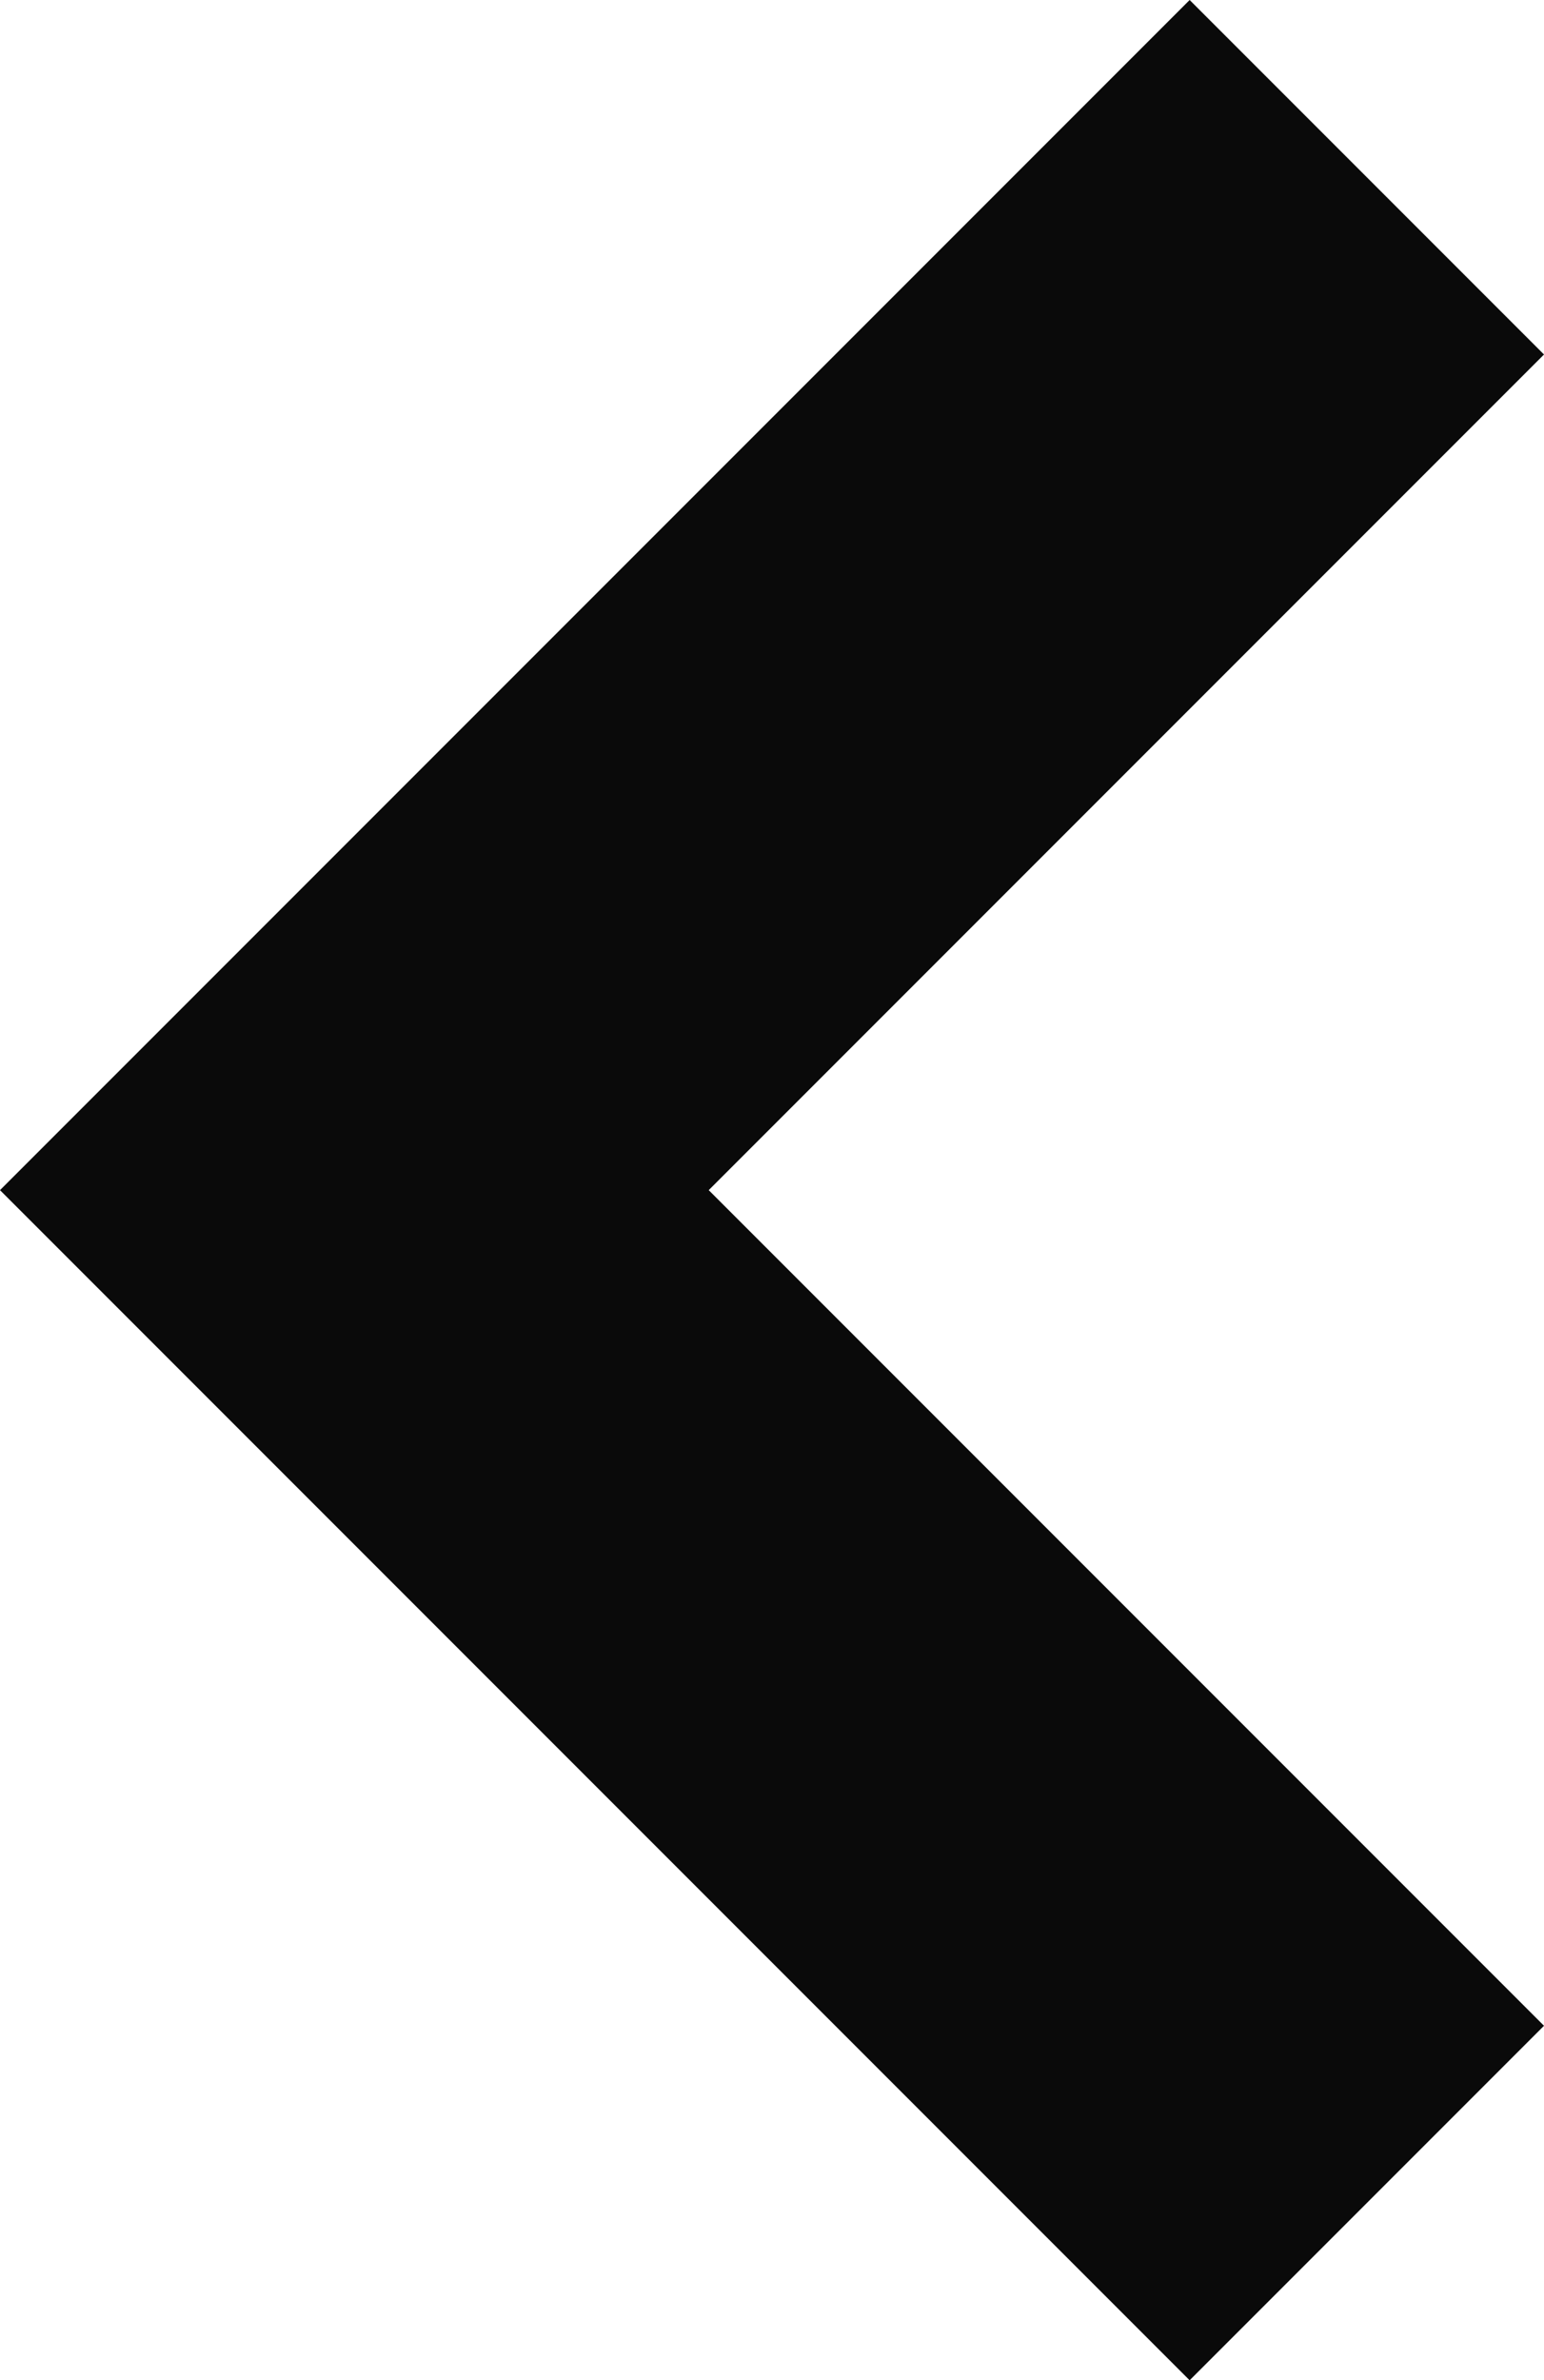
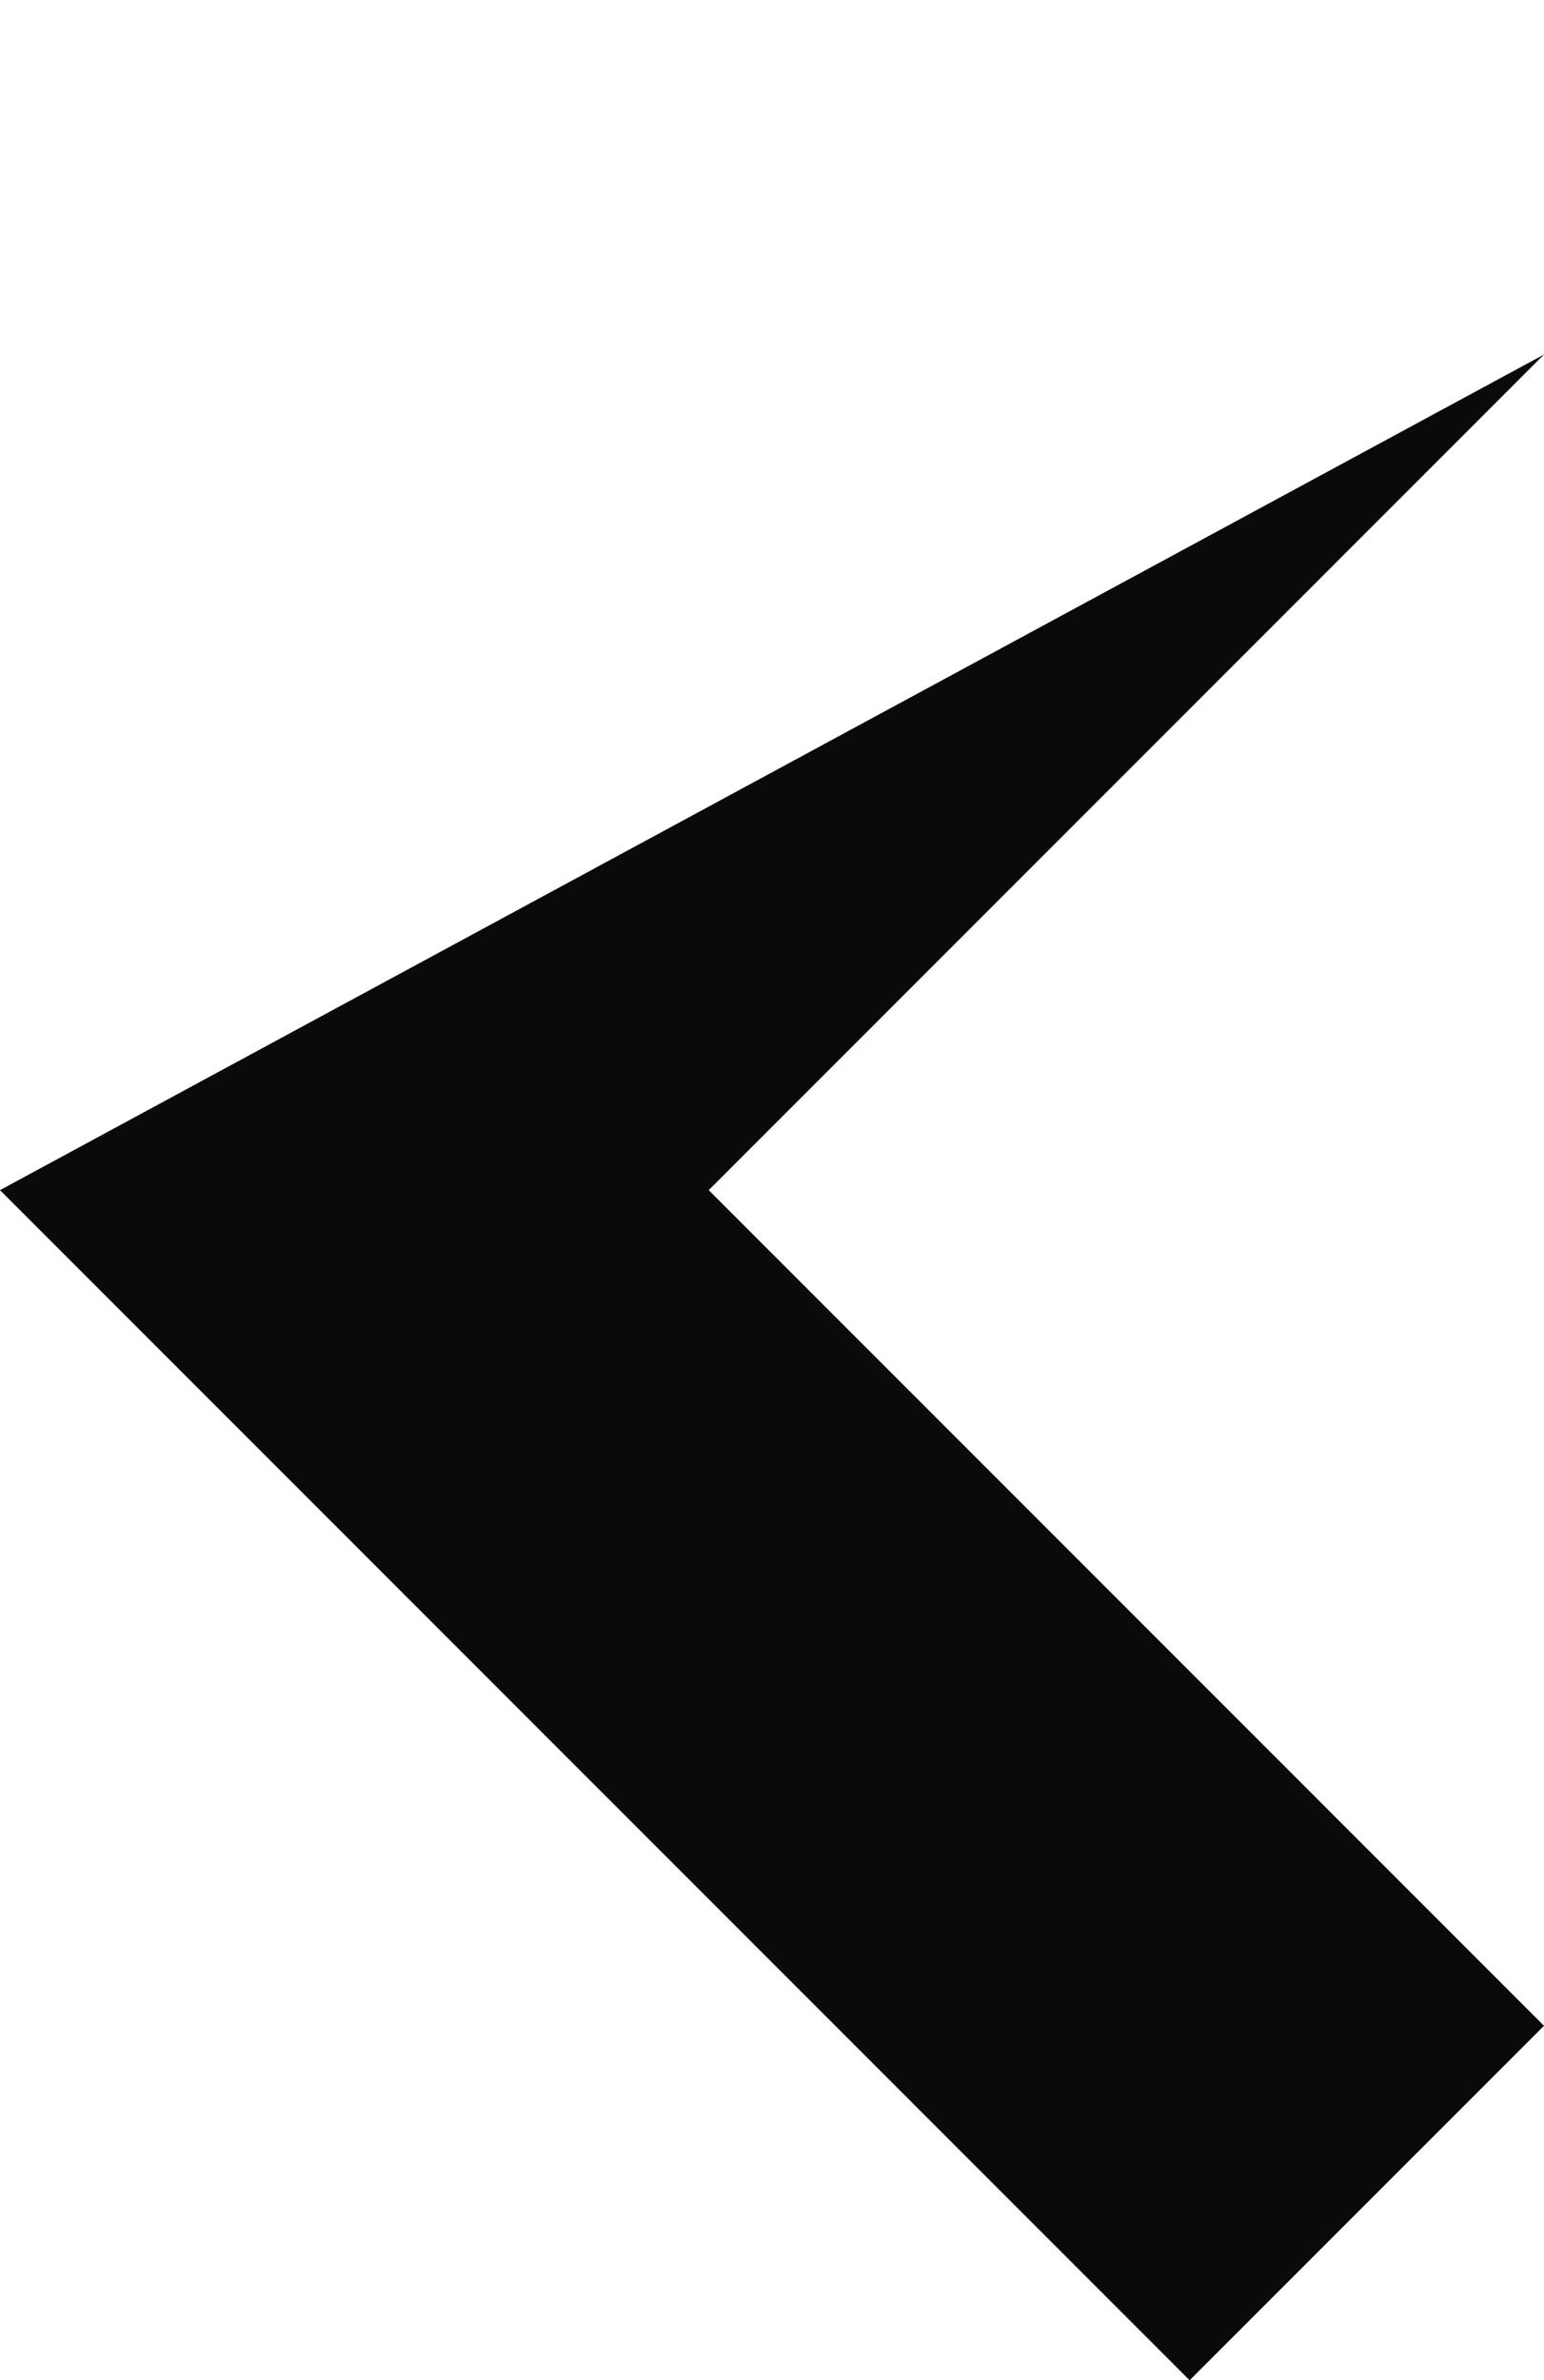
<svg xmlns="http://www.w3.org/2000/svg" width="10.383" height="16" viewBox="0 0 10.383 16">
  <g id="Backward_arrow_small" data-name="Backward arrow small" transform="translate(-32 -5)">
-     <path id="Trazado_36" data-name="Trazado 36" d="M8,0,0,8l2.383,2.383L8,4.766l5.617,5.617L16,8Z" transform="translate(32 21) rotate(-90)" fill="#0a0a0a" />
+     <path id="Trazado_36" data-name="Trazado 36" d="M8,0,0,8l2.383,2.383L8,4.766l5.617,5.617Z" transform="translate(32 21) rotate(-90)" fill="#0a0a0a" />
  </g>
</svg>